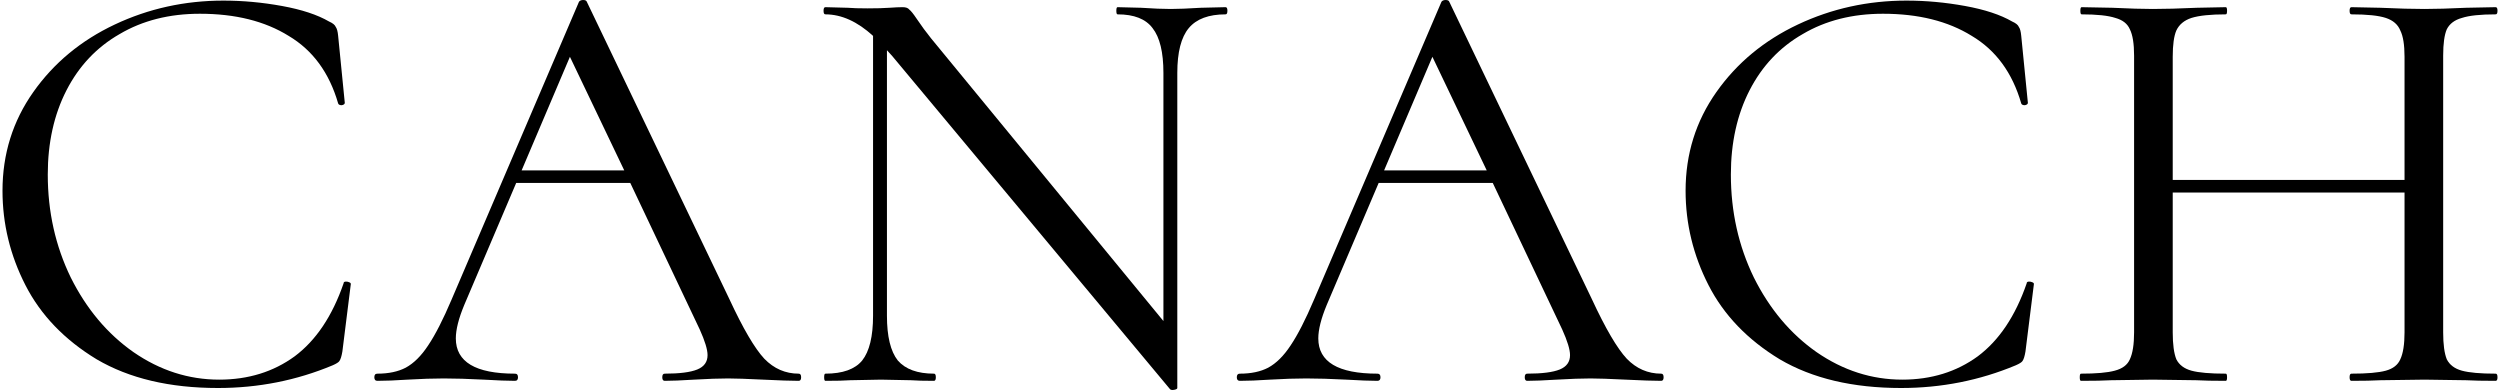
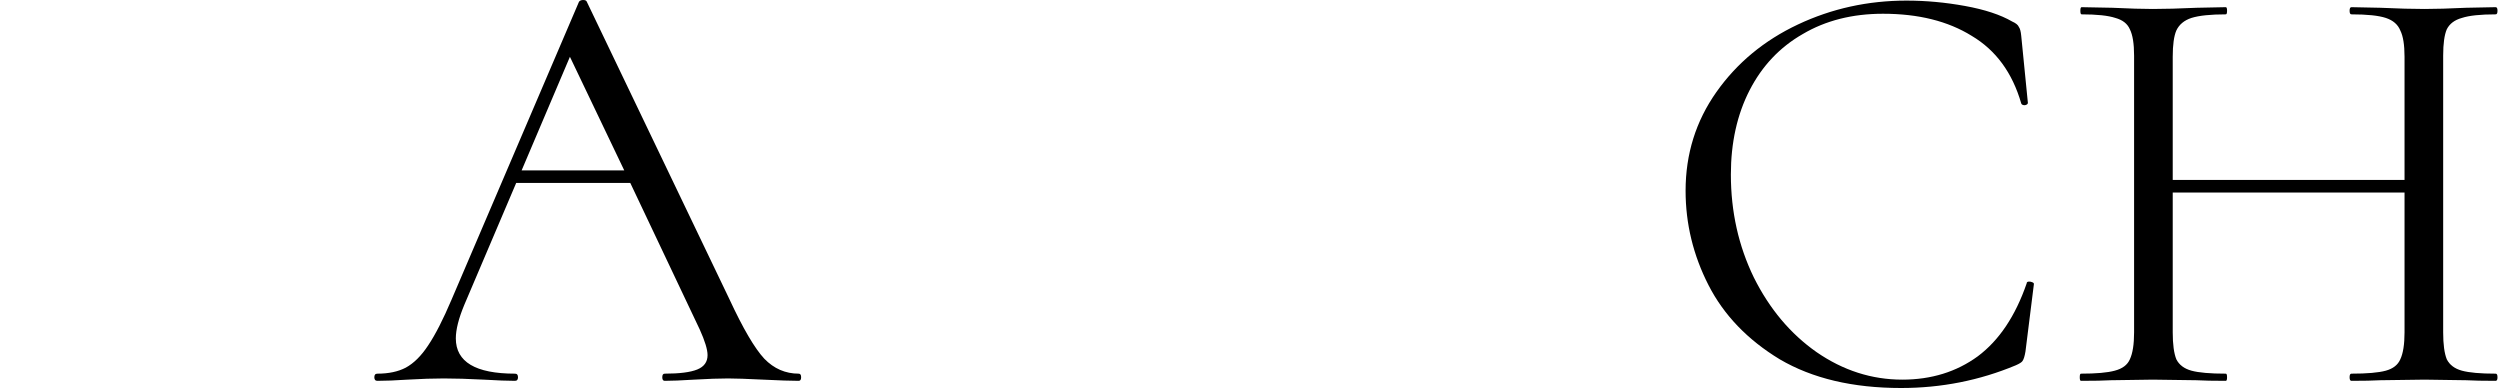
<svg xmlns="http://www.w3.org/2000/svg" width="500" height="78" viewBox="0 0 500 78" fill="none">
-   <path d="M44.689 0.12C48.552 0.12 52.456 0.478 56.4 1.196C60.344 1.913 63.483 2.949 65.817 4.305C66.542 4.623 66.984 4.982 67.145 5.381C67.387 5.7 67.548 6.297 67.629 7.174L68.957 20.566C68.957 20.805 68.755 20.965 68.353 21.044C67.95 21.044 67.709 20.925 67.629 20.686C65.858 14.548 62.558 10.044 57.728 7.174C52.979 4.225 47.063 2.75 39.98 2.75C33.863 2.75 28.51 4.105 23.922 6.816C19.335 9.446 15.793 13.193 13.298 18.055C10.803 22.918 9.555 28.538 9.555 34.915C9.555 42.328 11.084 49.183 14.143 55.481C17.282 61.778 21.468 66.76 26.699 70.427C32.012 74.094 37.727 75.927 43.844 75.927C49.639 75.927 54.67 74.373 58.936 71.264C63.202 68.076 66.461 63.213 68.715 56.676C68.715 56.437 68.876 56.318 69.198 56.318C69.439 56.318 69.641 56.358 69.802 56.437C70.043 56.517 70.164 56.637 70.164 56.796L68.474 70.308C68.313 71.264 68.111 71.902 67.87 72.221C67.709 72.46 67.266 72.739 66.542 73.058C59.298 76.087 51.651 77.601 43.602 77.601C33.944 77.601 25.854 75.688 19.335 71.862C12.895 67.956 8.147 63.014 5.088 57.035C2.029 51.057 0.5 44.759 0.5 38.143C0.5 30.809 2.552 24.233 6.657 18.414C10.762 12.595 16.195 8.091 22.957 4.902C29.718 1.714 36.962 0.12 44.689 0.12Z" fill="black" />
  <path d="M159.742 74.732C160.064 74.732 160.225 74.971 160.225 75.449C160.225 75.927 160.064 76.167 159.742 76.167C158.213 76.167 155.839 76.087 152.619 75.927C149.399 75.768 147.065 75.688 145.616 75.688C143.846 75.688 141.592 75.768 138.855 75.927C136.28 76.087 134.308 76.167 132.939 76.167C132.617 76.167 132.456 75.927 132.456 75.449C132.456 74.971 132.617 74.732 132.939 74.732C135.917 74.732 138.091 74.453 139.459 73.895C140.827 73.337 141.511 72.38 141.511 71.025C141.511 69.909 140.988 68.195 139.942 65.883L126.057 36.589H103.239L92.855 60.981C91.728 63.691 91.165 65.923 91.165 67.677C91.165 72.38 95.109 74.732 102.997 74.732C103.4 74.732 103.601 74.971 103.601 75.449C103.601 75.927 103.4 76.167 102.997 76.167C101.548 76.167 99.456 76.087 96.719 75.927C93.66 75.768 91.004 75.688 88.75 75.688C86.658 75.688 84.243 75.768 81.506 75.927C79.092 76.087 77.079 76.167 75.47 76.167C75.067 76.167 74.866 75.927 74.866 75.449C74.866 74.971 75.067 74.732 75.47 74.732C77.723 74.732 79.615 74.333 81.144 73.536C82.754 72.659 84.243 71.184 85.611 69.112C87.06 66.96 88.63 63.891 90.32 59.905L115.795 0.359C115.956 0.12 116.238 0 116.64 0C117.043 0 117.284 0.12 117.365 0.359L145.858 59.785C148.595 65.684 150.929 69.67 152.861 71.743C154.792 73.735 157.086 74.732 159.742 74.732ZM104.325 34.078H124.85L113.984 11.359L104.325 34.078Z" fill="black" />
-   <path d="M245.12 1.435C245.361 1.435 245.482 1.674 245.482 2.152C245.482 2.631 245.361 2.87 245.12 2.87C241.739 2.87 239.284 3.786 237.755 5.62C236.226 7.453 235.461 10.443 235.461 14.588V77.601C235.461 77.761 235.26 77.88 234.857 77.96C234.455 78.04 234.173 78 234.012 77.841L178.474 11.24L177.388 10.044V63.133C177.388 67.278 178.112 70.268 179.561 72.101C181.09 73.855 183.505 74.732 186.805 74.732C187.046 74.732 187.167 74.971 187.167 75.449C187.167 75.927 187.046 76.167 186.805 76.167C184.793 76.167 183.263 76.127 182.217 76.047L176.18 75.927L170.023 76.047C168.896 76.127 167.246 76.167 165.073 76.167C164.912 76.167 164.831 75.927 164.831 75.449C164.831 74.971 164.912 74.732 165.073 74.732C168.534 74.732 170.989 73.855 172.437 72.101C173.886 70.268 174.611 67.278 174.611 63.133V7.174C171.472 4.305 168.292 2.87 165.073 2.87C164.831 2.87 164.71 2.631 164.71 2.152C164.71 1.674 164.831 1.435 165.073 1.435L169.54 1.554C170.506 1.634 171.834 1.674 173.524 1.674C175.295 1.674 176.744 1.634 177.87 1.554C178.997 1.475 179.883 1.435 180.527 1.435C181.171 1.435 181.613 1.594 181.855 1.913C182.177 2.152 182.66 2.75 183.304 3.707C184.269 5.142 185.235 6.457 186.201 7.653L232.684 64.21V14.588C232.684 10.443 231.96 7.453 230.511 5.62C229.142 3.786 226.808 2.87 223.508 2.87C223.347 2.87 223.267 2.631 223.267 2.152C223.267 1.674 223.347 1.435 223.508 1.435L228.217 1.554C230.632 1.714 232.604 1.794 234.133 1.794C235.582 1.794 237.594 1.714 240.17 1.554L245.12 1.435Z" fill="black" />
-   <path d="M332.237 74.732C332.559 74.732 332.72 74.971 332.72 75.449C332.72 75.927 332.559 76.167 332.237 76.167C330.708 76.167 328.333 76.087 325.114 75.927C321.894 75.768 319.56 75.688 318.111 75.688C316.341 75.688 314.087 75.768 311.35 75.927C308.774 76.087 306.802 76.167 305.434 76.167C305.112 76.167 304.951 75.927 304.951 75.449C304.951 74.971 305.112 74.732 305.434 74.732C308.412 74.732 310.586 74.453 311.954 73.895C313.322 73.337 314.006 72.38 314.006 71.025C314.006 69.909 313.483 68.195 312.437 65.883L298.552 36.589H275.733L265.35 60.981C264.223 63.691 263.66 65.923 263.66 67.677C263.66 72.38 267.604 74.732 275.492 74.732C275.894 74.732 276.096 74.971 276.096 75.449C276.096 75.927 275.894 76.167 275.492 76.167C274.043 76.167 271.95 76.087 269.214 75.927C266.155 75.768 263.499 75.688 261.245 75.688C259.153 75.688 256.738 75.768 254.001 75.927C251.587 76.087 249.574 76.167 247.964 76.167C247.562 76.167 247.361 75.927 247.361 75.449C247.361 74.971 247.562 74.732 247.964 74.732C250.218 74.732 252.11 74.333 253.639 73.536C255.249 72.659 256.738 71.184 258.106 69.112C259.555 66.96 261.125 63.891 262.815 59.905L288.29 0.359C288.451 0.12 288.733 0 289.135 0C289.537 0 289.779 0.12 289.859 0.359L318.353 59.785C321.089 65.684 323.424 69.67 325.355 71.743C327.287 73.735 329.581 74.732 332.237 74.732ZM276.82 34.078H297.345L286.479 11.359L276.82 34.078Z" fill="black" />
  <path d="M381.307 0.12C385.171 0.12 389.075 0.478 393.019 1.196C396.963 1.913 400.102 2.949 402.436 4.305C403.16 4.623 403.603 4.982 403.764 5.381C404.006 5.7 404.166 6.297 404.247 7.174L405.575 20.566C405.575 20.805 405.374 20.965 404.971 21.044C404.569 21.044 404.327 20.925 404.247 20.686C402.476 14.548 399.176 10.044 394.347 7.174C389.598 4.225 383.682 2.75 376.599 2.75C370.482 2.75 365.129 4.105 360.541 6.816C355.953 9.446 352.412 13.193 349.916 18.055C347.421 22.918 346.174 28.538 346.174 34.915C346.174 42.328 347.703 49.183 350.762 55.481C353.901 61.778 358.086 66.76 363.318 70.427C368.63 74.094 374.345 75.927 380.462 75.927C386.258 75.927 391.288 74.373 395.554 71.264C399.82 68.076 403.08 63.213 405.334 56.676C405.334 56.437 405.495 56.318 405.817 56.318C406.058 56.318 406.259 56.358 406.42 56.437C406.662 56.517 406.782 56.637 406.782 56.796L405.092 70.308C404.931 71.264 404.73 71.902 404.488 72.221C404.327 72.46 403.885 72.739 403.16 73.058C395.916 76.087 388.27 77.601 380.221 77.601C370.562 77.601 362.473 75.688 355.953 71.862C349.514 67.956 344.765 63.014 341.706 57.035C338.648 51.057 337.118 44.759 337.118 38.143C337.118 30.809 339.171 24.233 343.276 18.414C347.381 12.595 352.814 8.091 359.575 4.902C366.336 1.714 373.58 0.12 381.307 0.12Z" fill="black" />
  <path d="M499.138 74.732C499.379 74.732 499.5 74.971 499.5 75.449C499.5 75.927 499.379 76.167 499.138 76.167C496.643 76.167 494.671 76.127 493.222 76.047L484.891 75.927L476.077 76.047C474.629 76.127 472.697 76.167 470.282 76.167C470.041 76.167 469.92 75.927 469.92 75.449C469.92 74.971 470.041 74.732 470.282 74.732C473.421 74.732 475.715 74.532 477.164 74.134C478.613 73.735 479.579 72.978 480.062 71.862C480.625 70.666 480.907 68.873 480.907 66.481V38.502H434.545V66.481C434.545 68.873 434.786 70.666 435.269 71.862C435.833 72.978 436.839 73.735 438.288 74.134C439.736 74.532 442.03 74.732 445.169 74.732C445.33 74.732 445.411 74.971 445.411 75.449C445.411 75.927 445.33 76.167 445.169 76.167C442.674 76.167 440.702 76.127 439.253 76.047L430.561 75.927L422.23 76.047C420.781 76.127 418.769 76.167 416.193 76.167C416.032 76.167 415.952 75.927 415.952 75.449C415.952 74.971 416.032 74.732 416.193 74.732C419.252 74.732 421.505 74.532 422.954 74.134C424.484 73.735 425.49 72.978 425.973 71.862C426.536 70.666 426.818 68.873 426.818 66.481V11.12C426.818 8.729 426.536 6.975 425.973 5.859C425.49 4.743 424.524 3.986 423.075 3.587C421.626 3.109 419.372 2.87 416.314 2.87C416.153 2.87 416.072 2.631 416.072 2.152C416.072 1.674 416.153 1.435 416.314 1.435L422.471 1.554C425.852 1.714 428.548 1.794 430.561 1.794C432.895 1.794 435.833 1.714 439.374 1.554L445.169 1.435C445.33 1.435 445.411 1.674 445.411 2.152C445.411 2.631 445.33 2.87 445.169 2.87C442.111 2.87 439.817 3.109 438.288 3.587C436.839 4.065 435.833 4.902 435.269 6.098C434.786 7.214 434.545 8.968 434.545 11.359V35.991H480.907V11.359C480.907 8.968 480.625 7.214 480.062 6.098C479.579 4.902 478.613 4.065 477.164 3.587C475.715 3.109 473.421 2.87 470.282 2.87C470.041 2.87 469.92 2.631 469.92 2.152C469.92 1.674 470.041 1.435 470.282 1.435L476.077 1.554C479.619 1.714 482.557 1.794 484.891 1.794C487.064 1.794 489.841 1.714 493.222 1.554L499.138 1.435C499.379 1.435 499.5 1.674 499.5 2.152C499.5 2.631 499.379 2.87 499.138 2.87C496.079 2.87 493.826 3.109 492.377 3.587C490.928 3.986 489.922 4.743 489.358 5.859C488.875 6.975 488.634 8.729 488.634 11.12V66.481C488.634 68.873 488.875 70.666 489.358 71.862C489.922 72.978 490.928 73.735 492.377 74.134C493.826 74.532 496.079 74.732 499.138 74.732Z" fill="black" />
</svg>